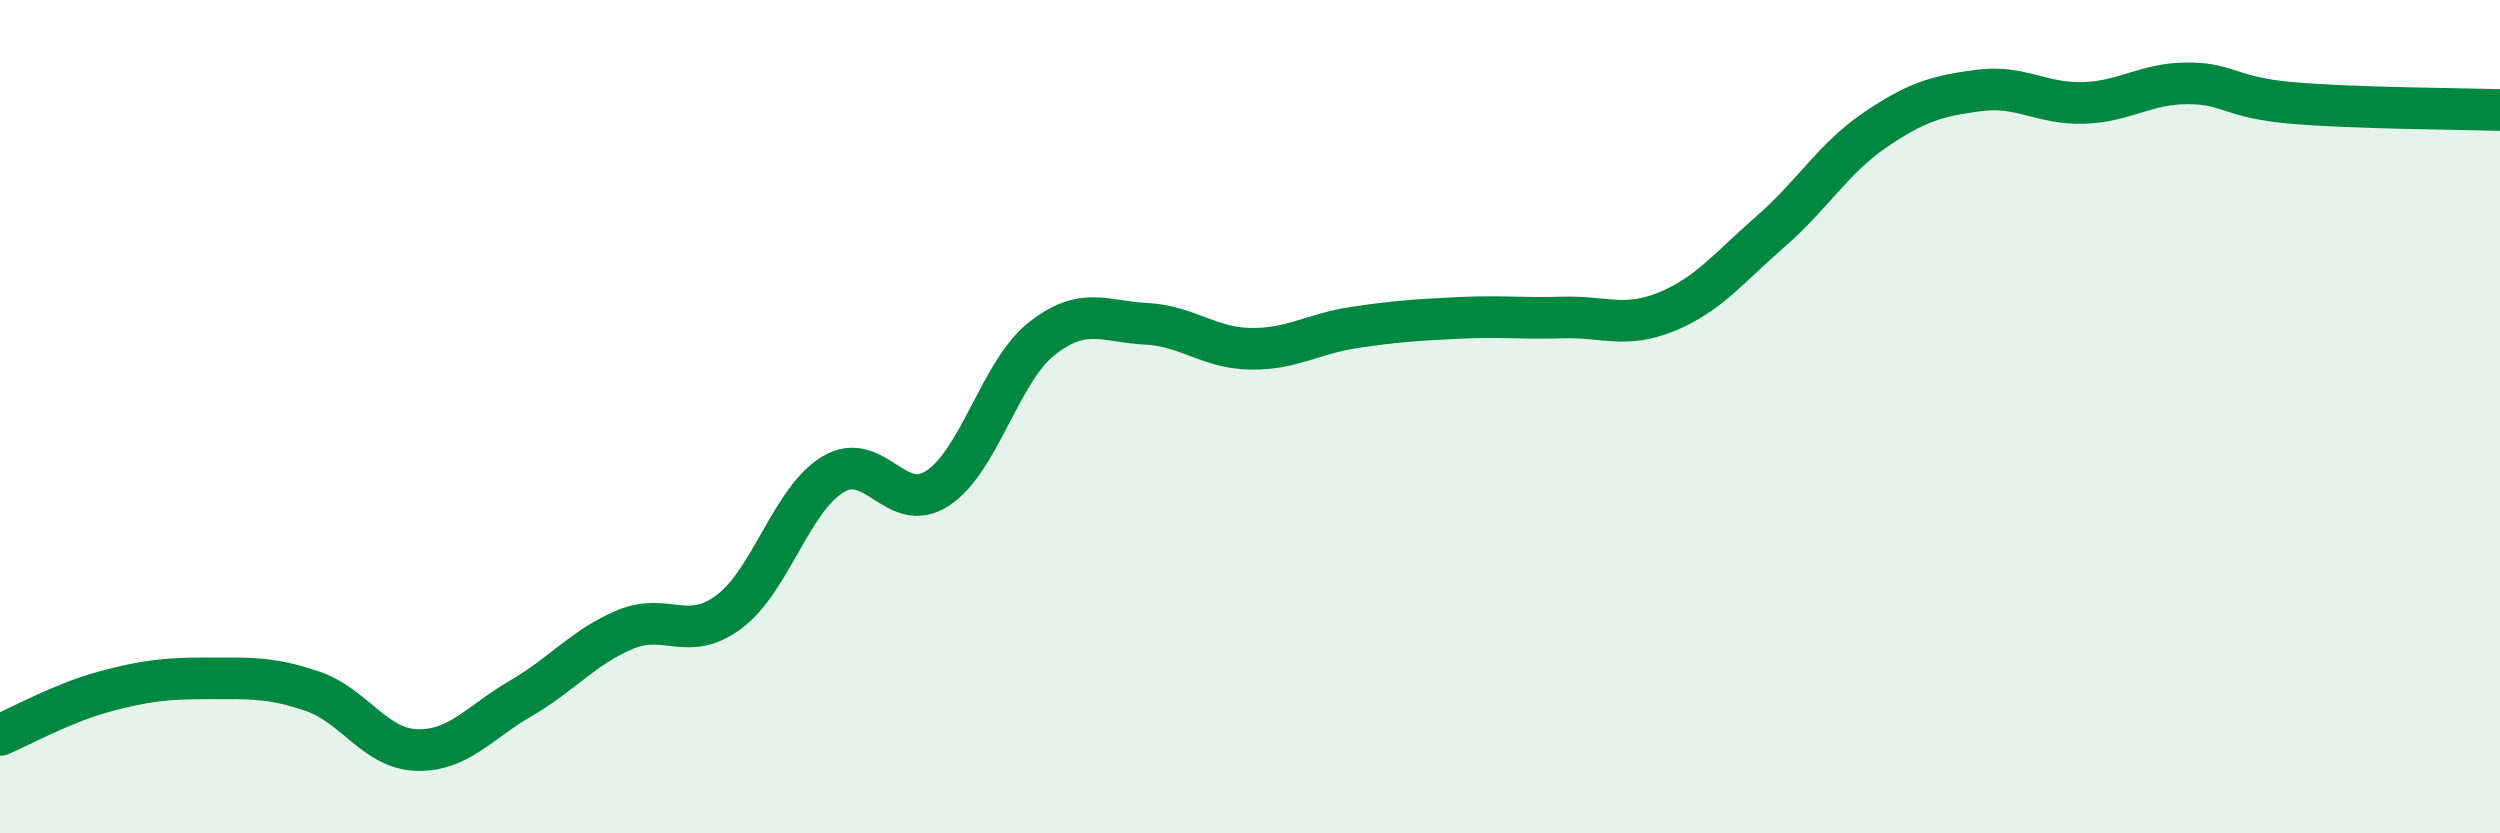
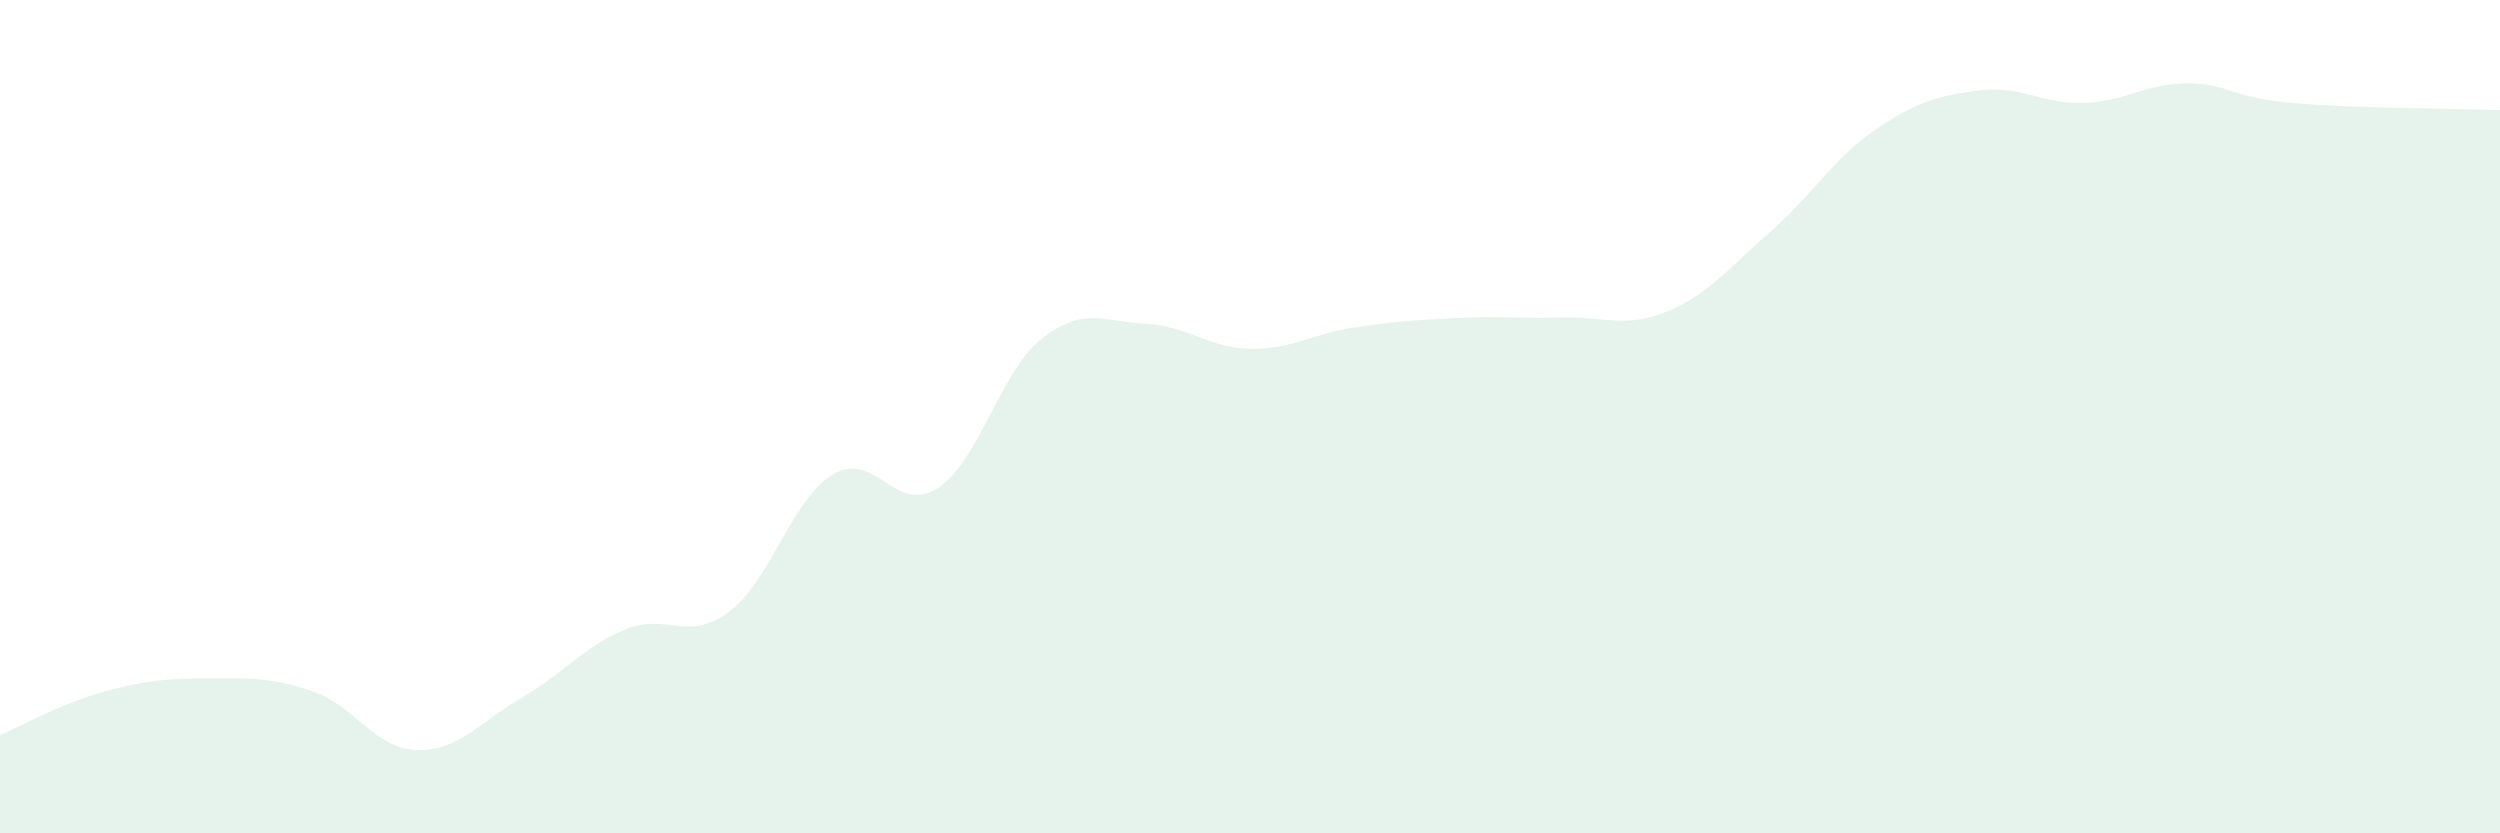
<svg xmlns="http://www.w3.org/2000/svg" width="60" height="20" viewBox="0 0 60 20">
  <path d="M 0,17.64 C 0.5,17.43 1.5,16.87 2.5,16.6 C 3.5,16.33 4,16.28 5,16.28 C 6,16.28 6.5,16.25 7.5,16.59 C 8.5,16.93 9,17.97 10,18 C 11,18.03 11.5,17.34 12.5,16.76 C 13.5,16.18 14,15.53 15,15.11 C 16,14.69 16.5,15.43 17.5,14.68 C 18.5,13.93 19,11.97 20,11.38 C 21,10.79 21.5,12.37 22.5,11.72 C 23.5,11.07 24,8.92 25,8.13 C 26,7.34 26.5,7.72 27.5,7.77 C 28.5,7.82 29,8.35 30,8.37 C 31,8.39 31.5,8.01 32.5,7.86 C 33.5,7.71 34,7.68 35,7.63 C 36,7.58 36.5,7.65 37.5,7.62 C 38.5,7.59 39,7.89 40,7.48 C 41,7.07 41.5,6.42 42.5,5.55 C 43.5,4.68 44,3.8 45,3.12 C 46,2.44 46.5,2.3 47.5,2.17 C 48.5,2.04 49,2.5 50,2.47 C 51,2.44 51.5,2 52.5,2 C 53.5,2 53.5,2.34 55,2.47 C 56.5,2.6 59,2.61 60,2.64L60 20L0 20Z" fill="#008740" opacity="0.1" stroke-linecap="round" stroke-linejoin="round" />
-   <path d="M 0,17.64 C 0.5,17.43 1.5,16.87 2.5,16.6 C 3.5,16.33 4,16.28 5,16.28 C 6,16.28 6.5,16.25 7.5,16.59 C 8.5,16.93 9,17.97 10,18 C 11,18.03 11.5,17.34 12.5,16.76 C 13.5,16.18 14,15.53 15,15.11 C 16,14.69 16.5,15.43 17.5,14.68 C 18.5,13.93 19,11.97 20,11.38 C 21,10.79 21.5,12.37 22.5,11.72 C 23.5,11.07 24,8.92 25,8.13 C 26,7.34 26.5,7.72 27.5,7.77 C 28.5,7.82 29,8.35 30,8.37 C 31,8.39 31.5,8.01 32.5,7.86 C 33.5,7.71 34,7.68 35,7.63 C 36,7.58 36.5,7.65 37.5,7.62 C 38.5,7.59 39,7.89 40,7.48 C 41,7.07 41.5,6.42 42.5,5.55 C 43.5,4.68 44,3.8 45,3.12 C 46,2.44 46.5,2.3 47.5,2.17 C 48.5,2.04 49,2.5 50,2.47 C 51,2.44 51.5,2 52.5,2 C 53.5,2 53.5,2.34 55,2.47 C 56.5,2.6 59,2.61 60,2.64" stroke="#008740" stroke-width="1" fill="none" stroke-linecap="round" stroke-linejoin="round" />
</svg>